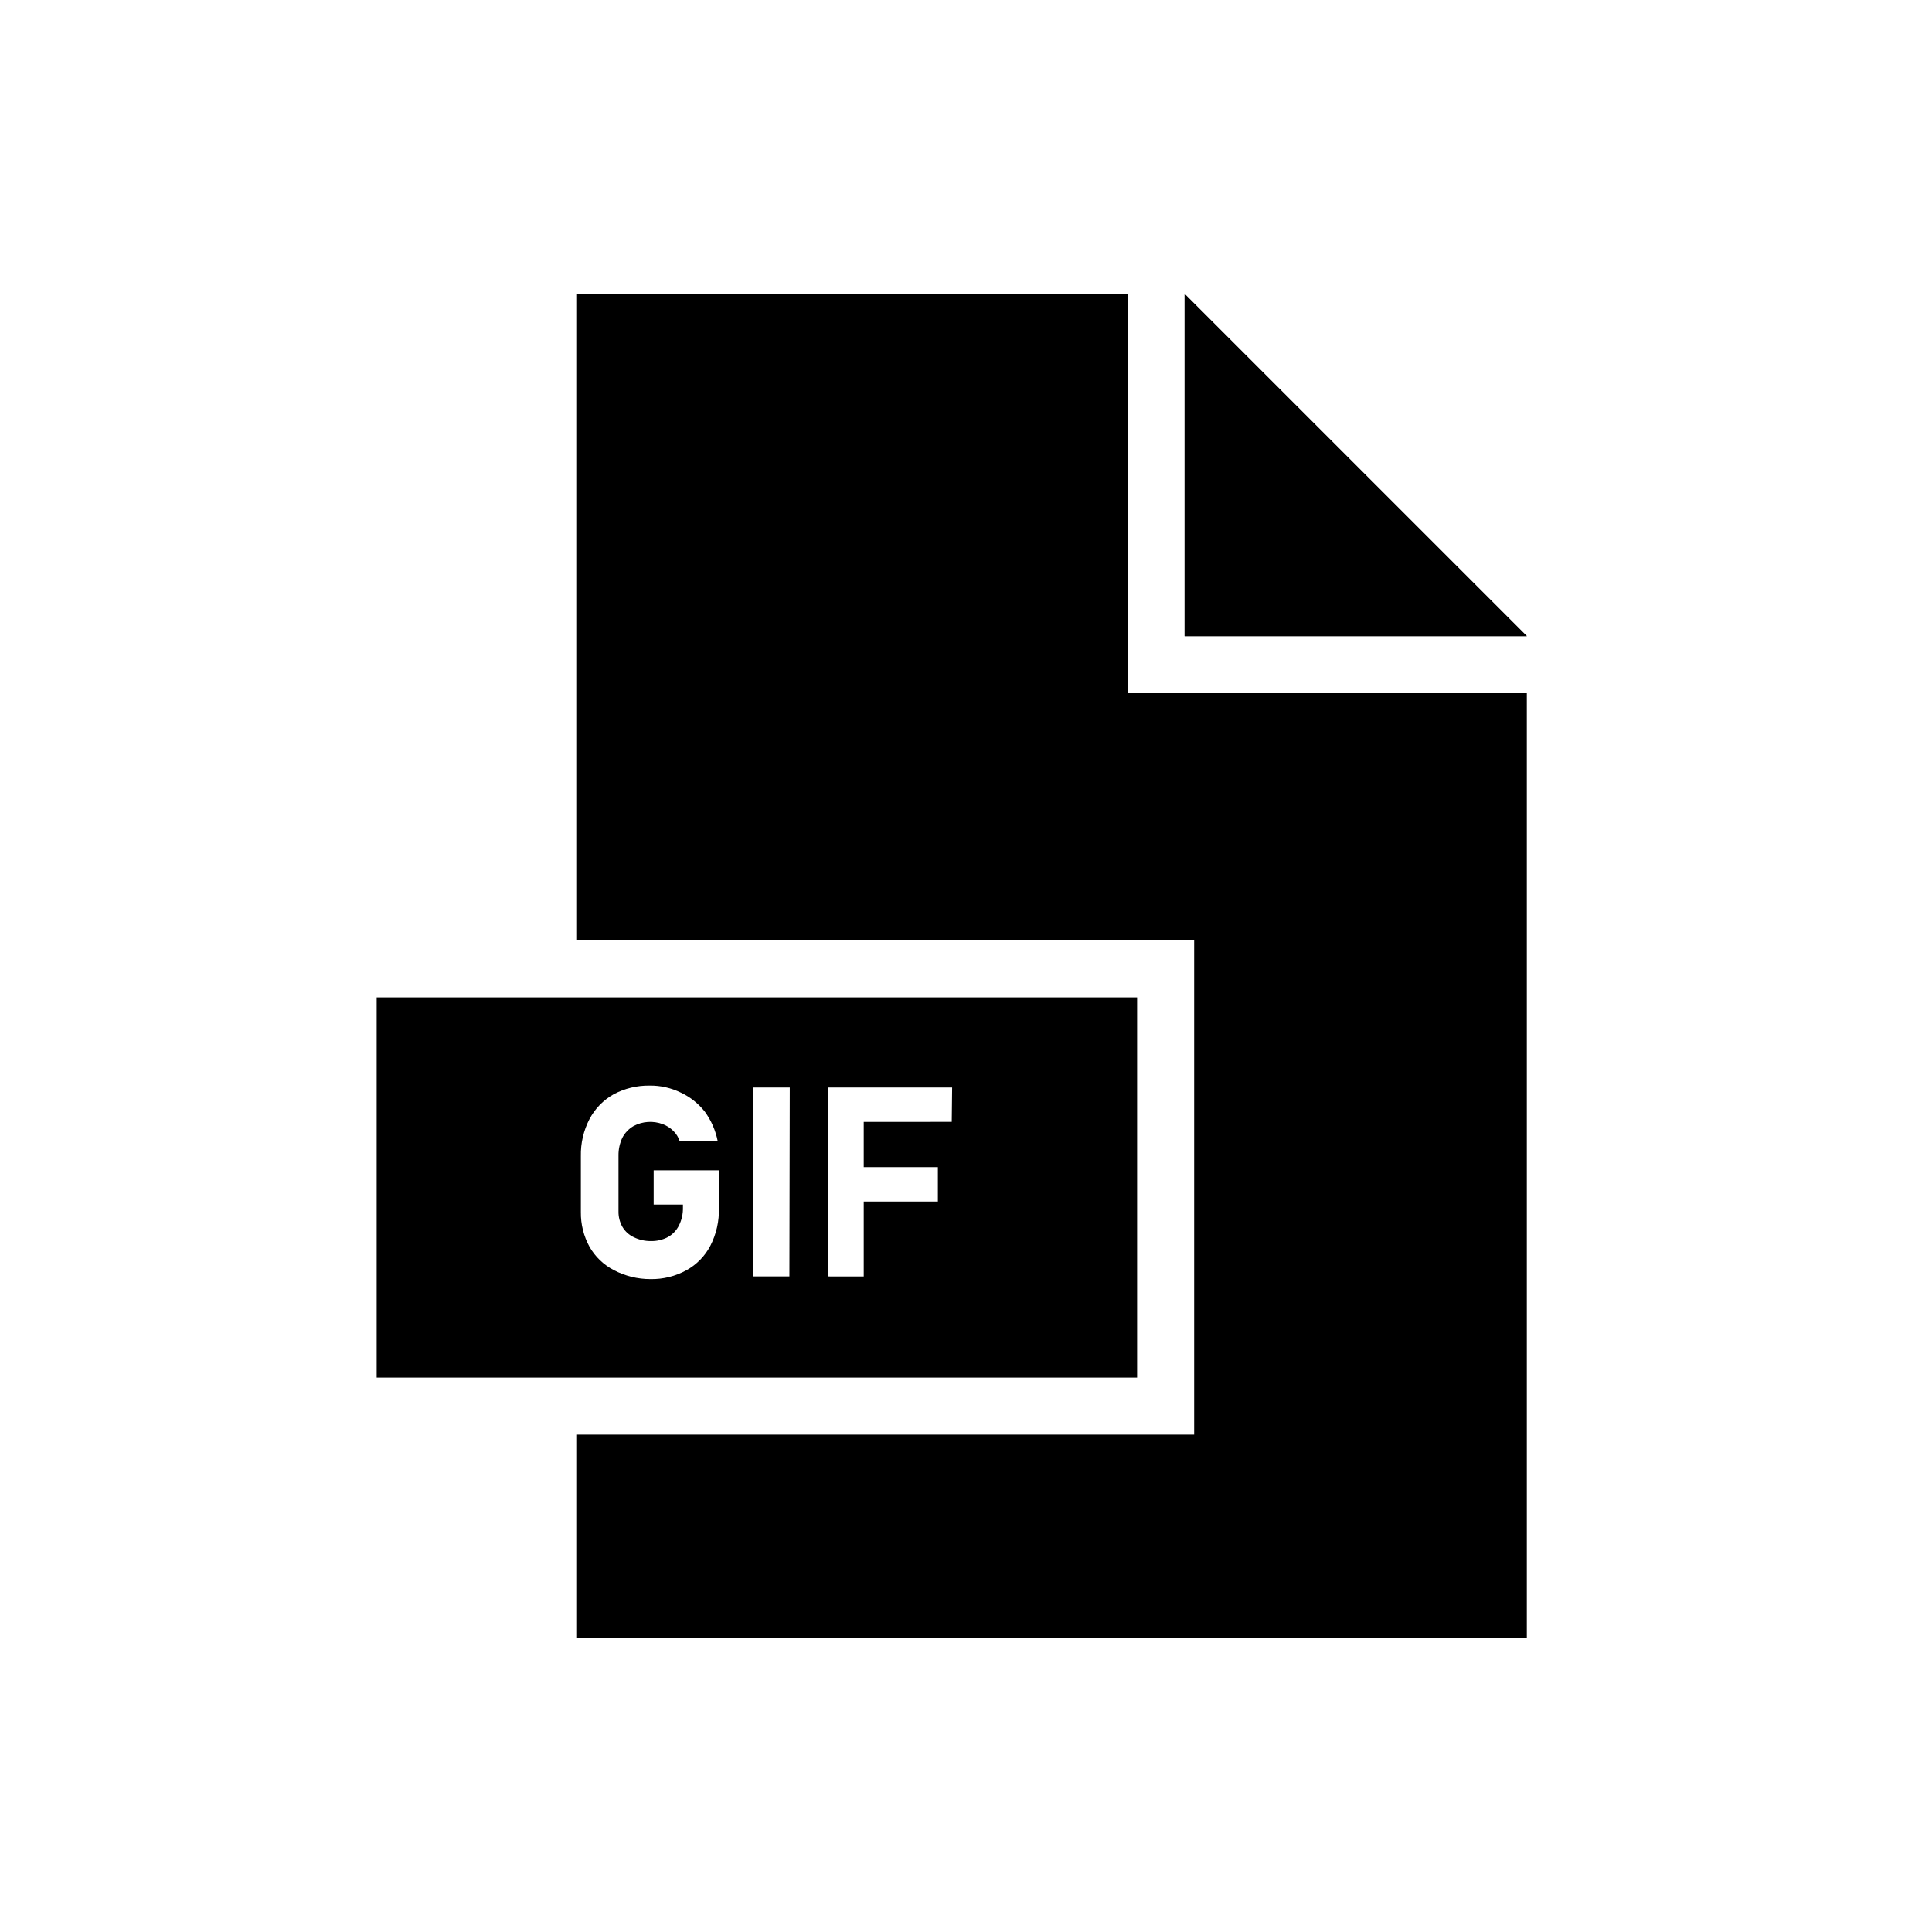
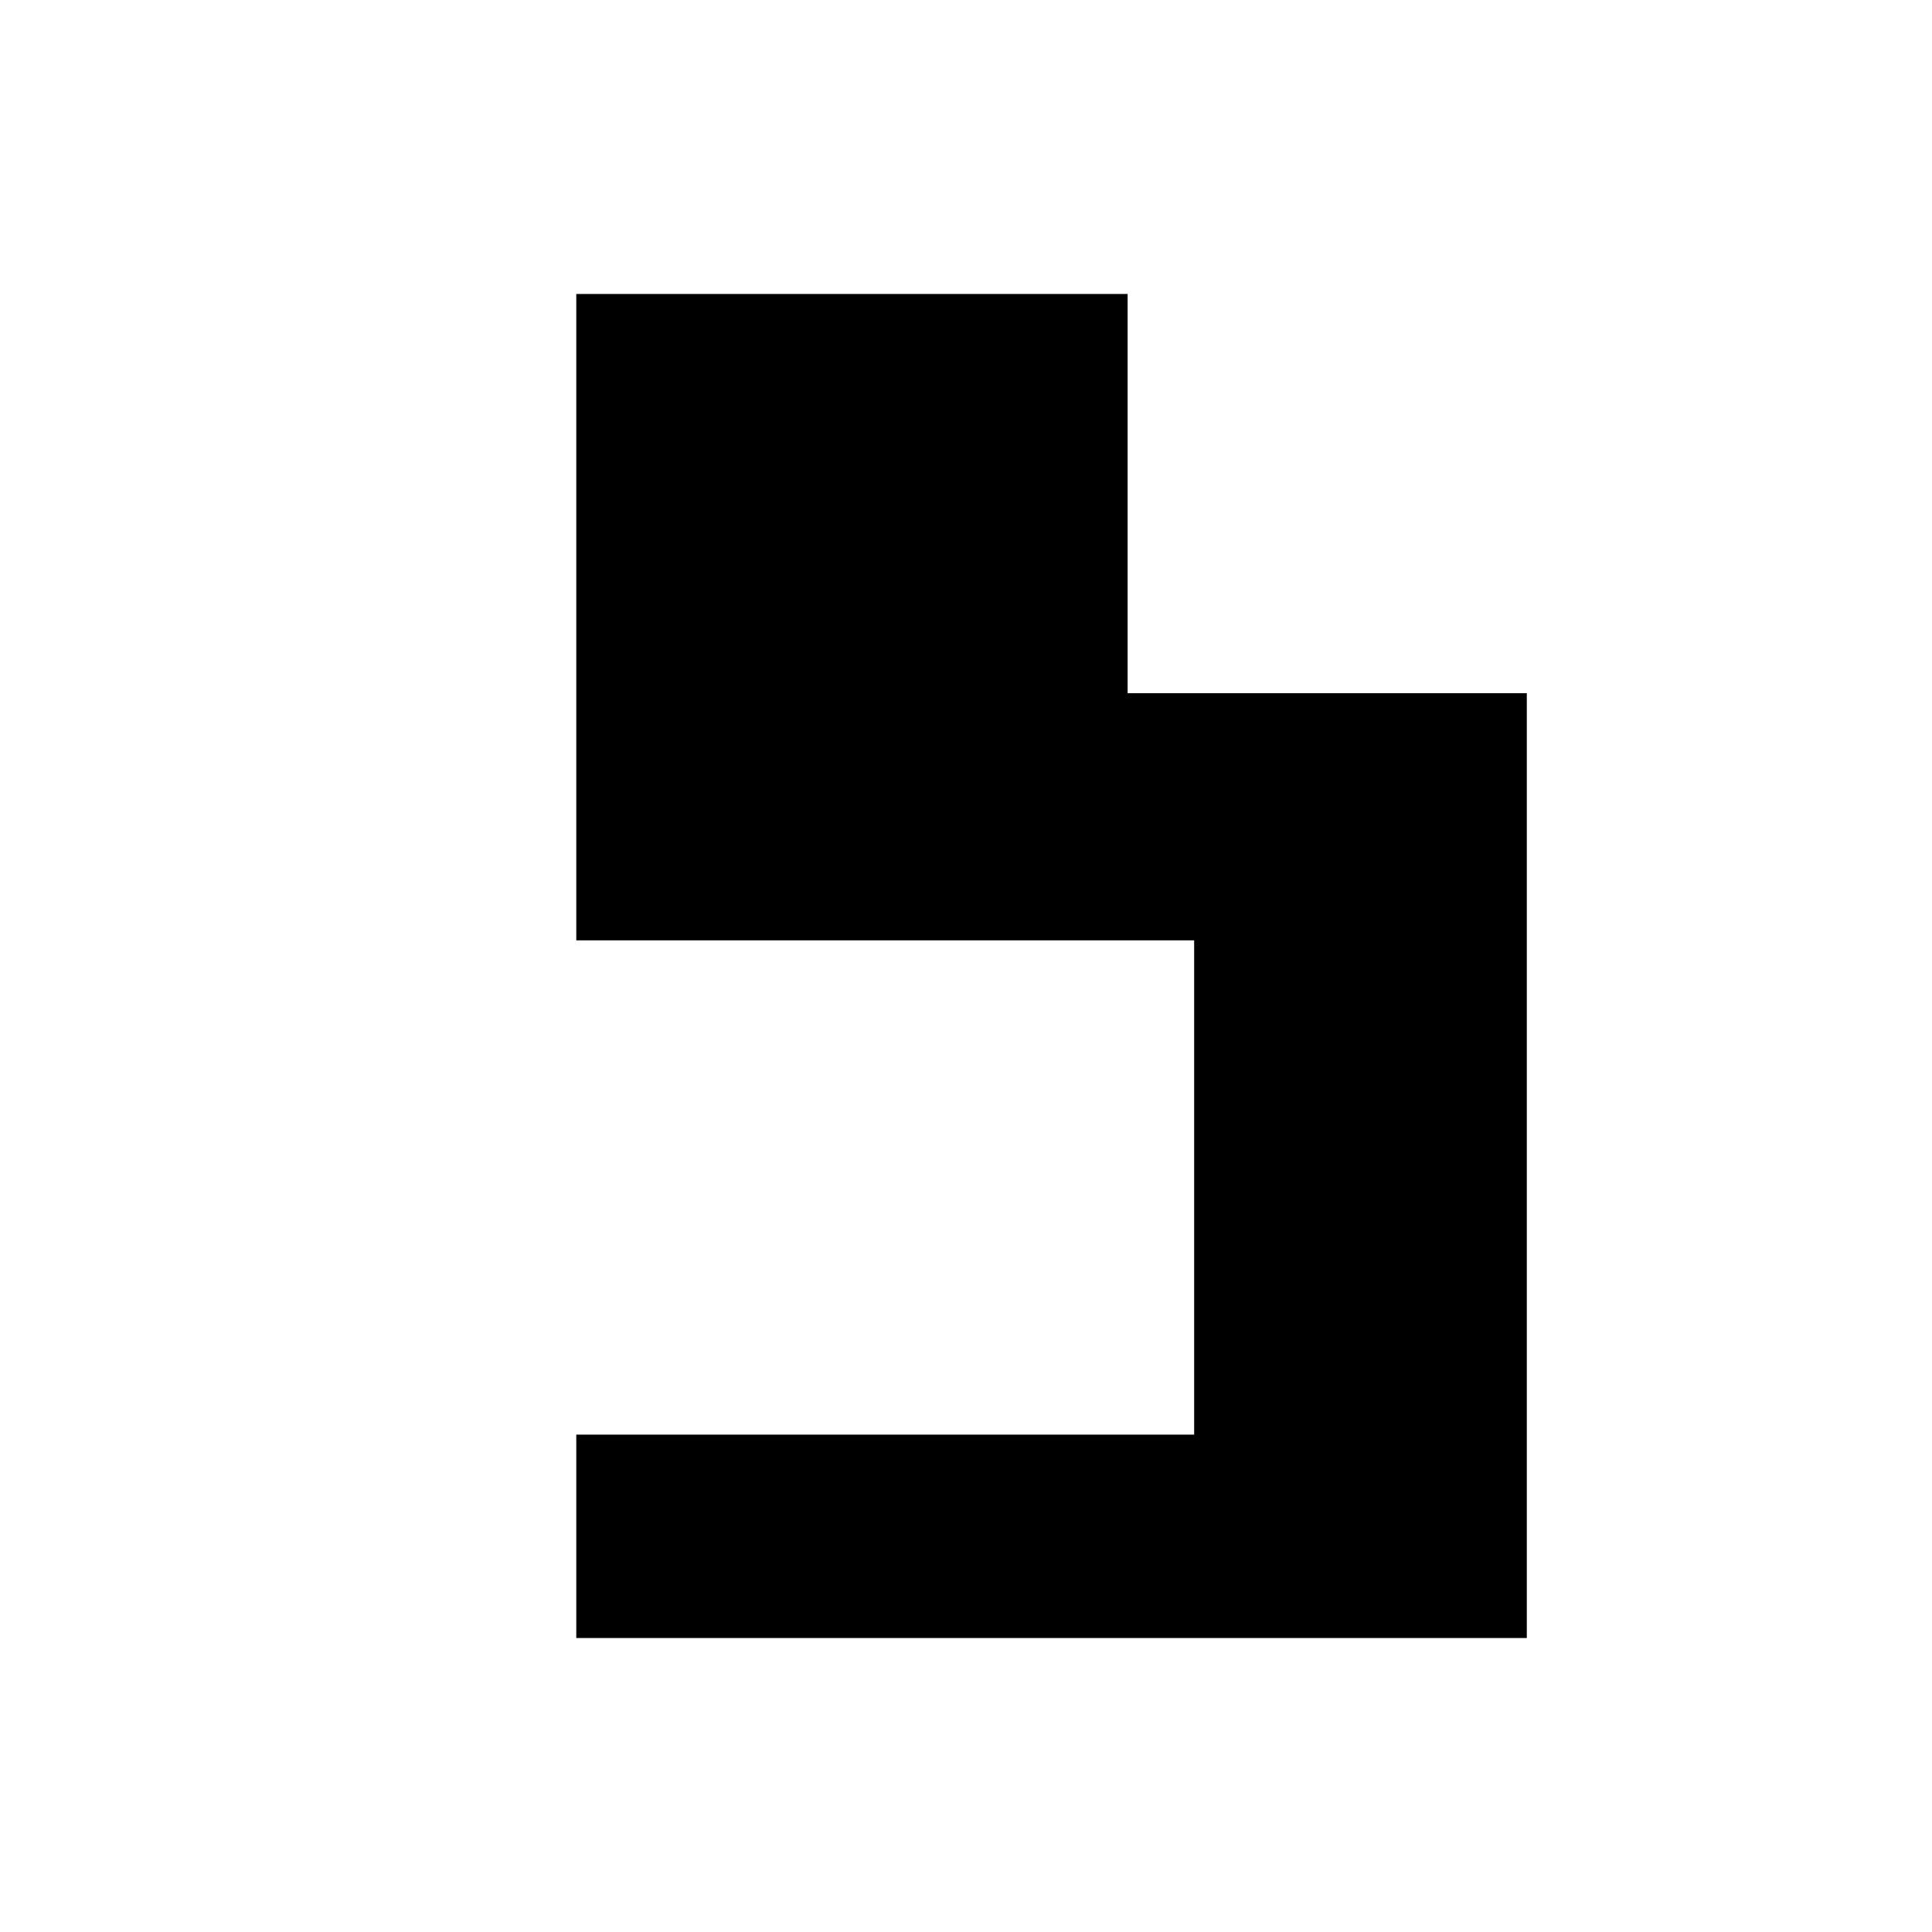
<svg xmlns="http://www.w3.org/2000/svg" fill="#000000" width="800px" height="800px" version="1.1" viewBox="144 144 512 512">
  <g>
-     <path d="m548.62 312.59h-90.684v-90.684z" />
    <path d="m548.62 327.7v250.39h-251.9v-53.906h163.74v-130.99h-163.74v-171.29h146.11v105.8z" />
-     <path d="m548.62 312.59h-90.684v-90.684z" />
-     <path d="m243.82 408.31v100.76h201.52v-100.76zm90.688 55.77c0.117 3.5-0.664 6.969-2.269 10.078-1.422 2.719-3.613 4.961-6.297 6.449-2.926 1.617-6.227 2.434-9.57 2.367-3.371 0.008-6.691-0.805-9.676-2.367-2.691-1.391-4.93-3.523-6.445-6.148-1.57-2.836-2.367-6.031-2.32-9.27v-14.812c-0.07-3.394 0.711-6.754 2.269-9.773 1.449-2.773 3.672-5.066 6.398-6.602 2.941-1.57 6.234-2.367 9.57-2.316 2.863-0.035 5.691 0.605 8.262 1.863 2.481 1.164 4.652 2.891 6.348 5.039 1.703 2.34 2.875 5.019 3.426 7.859h-10.078 0.004c-0.332-1.051-0.918-2.004-1.715-2.769-0.789-0.777-1.73-1.375-2.769-1.766-2.539-0.957-5.367-0.773-7.758 0.504-1.27 0.738-2.301 1.82-2.973 3.125-0.688 1.465-1.031 3.066-1.008 4.684v14.812c-0.027 1.449 0.34 2.875 1.059 4.133 0.711 1.191 1.766 2.137 3.023 2.719 1.41 0.688 2.965 1.031 4.531 1.008 1.562 0.035 3.106-0.332 4.484-1.059 1.262-0.707 2.281-1.777 2.922-3.07 0.727-1.453 1.09-3.062 1.059-4.688v-0.855h-7.758v-9.07h17.281zm18.691 18.188h-9.676v-50.078h9.773zm43.023-40.961-23.324 0.004v11.992h19.648v9.117h-19.648v19.852l-9.422-0.004v-50.078h32.848z" />
  </g>
</svg>